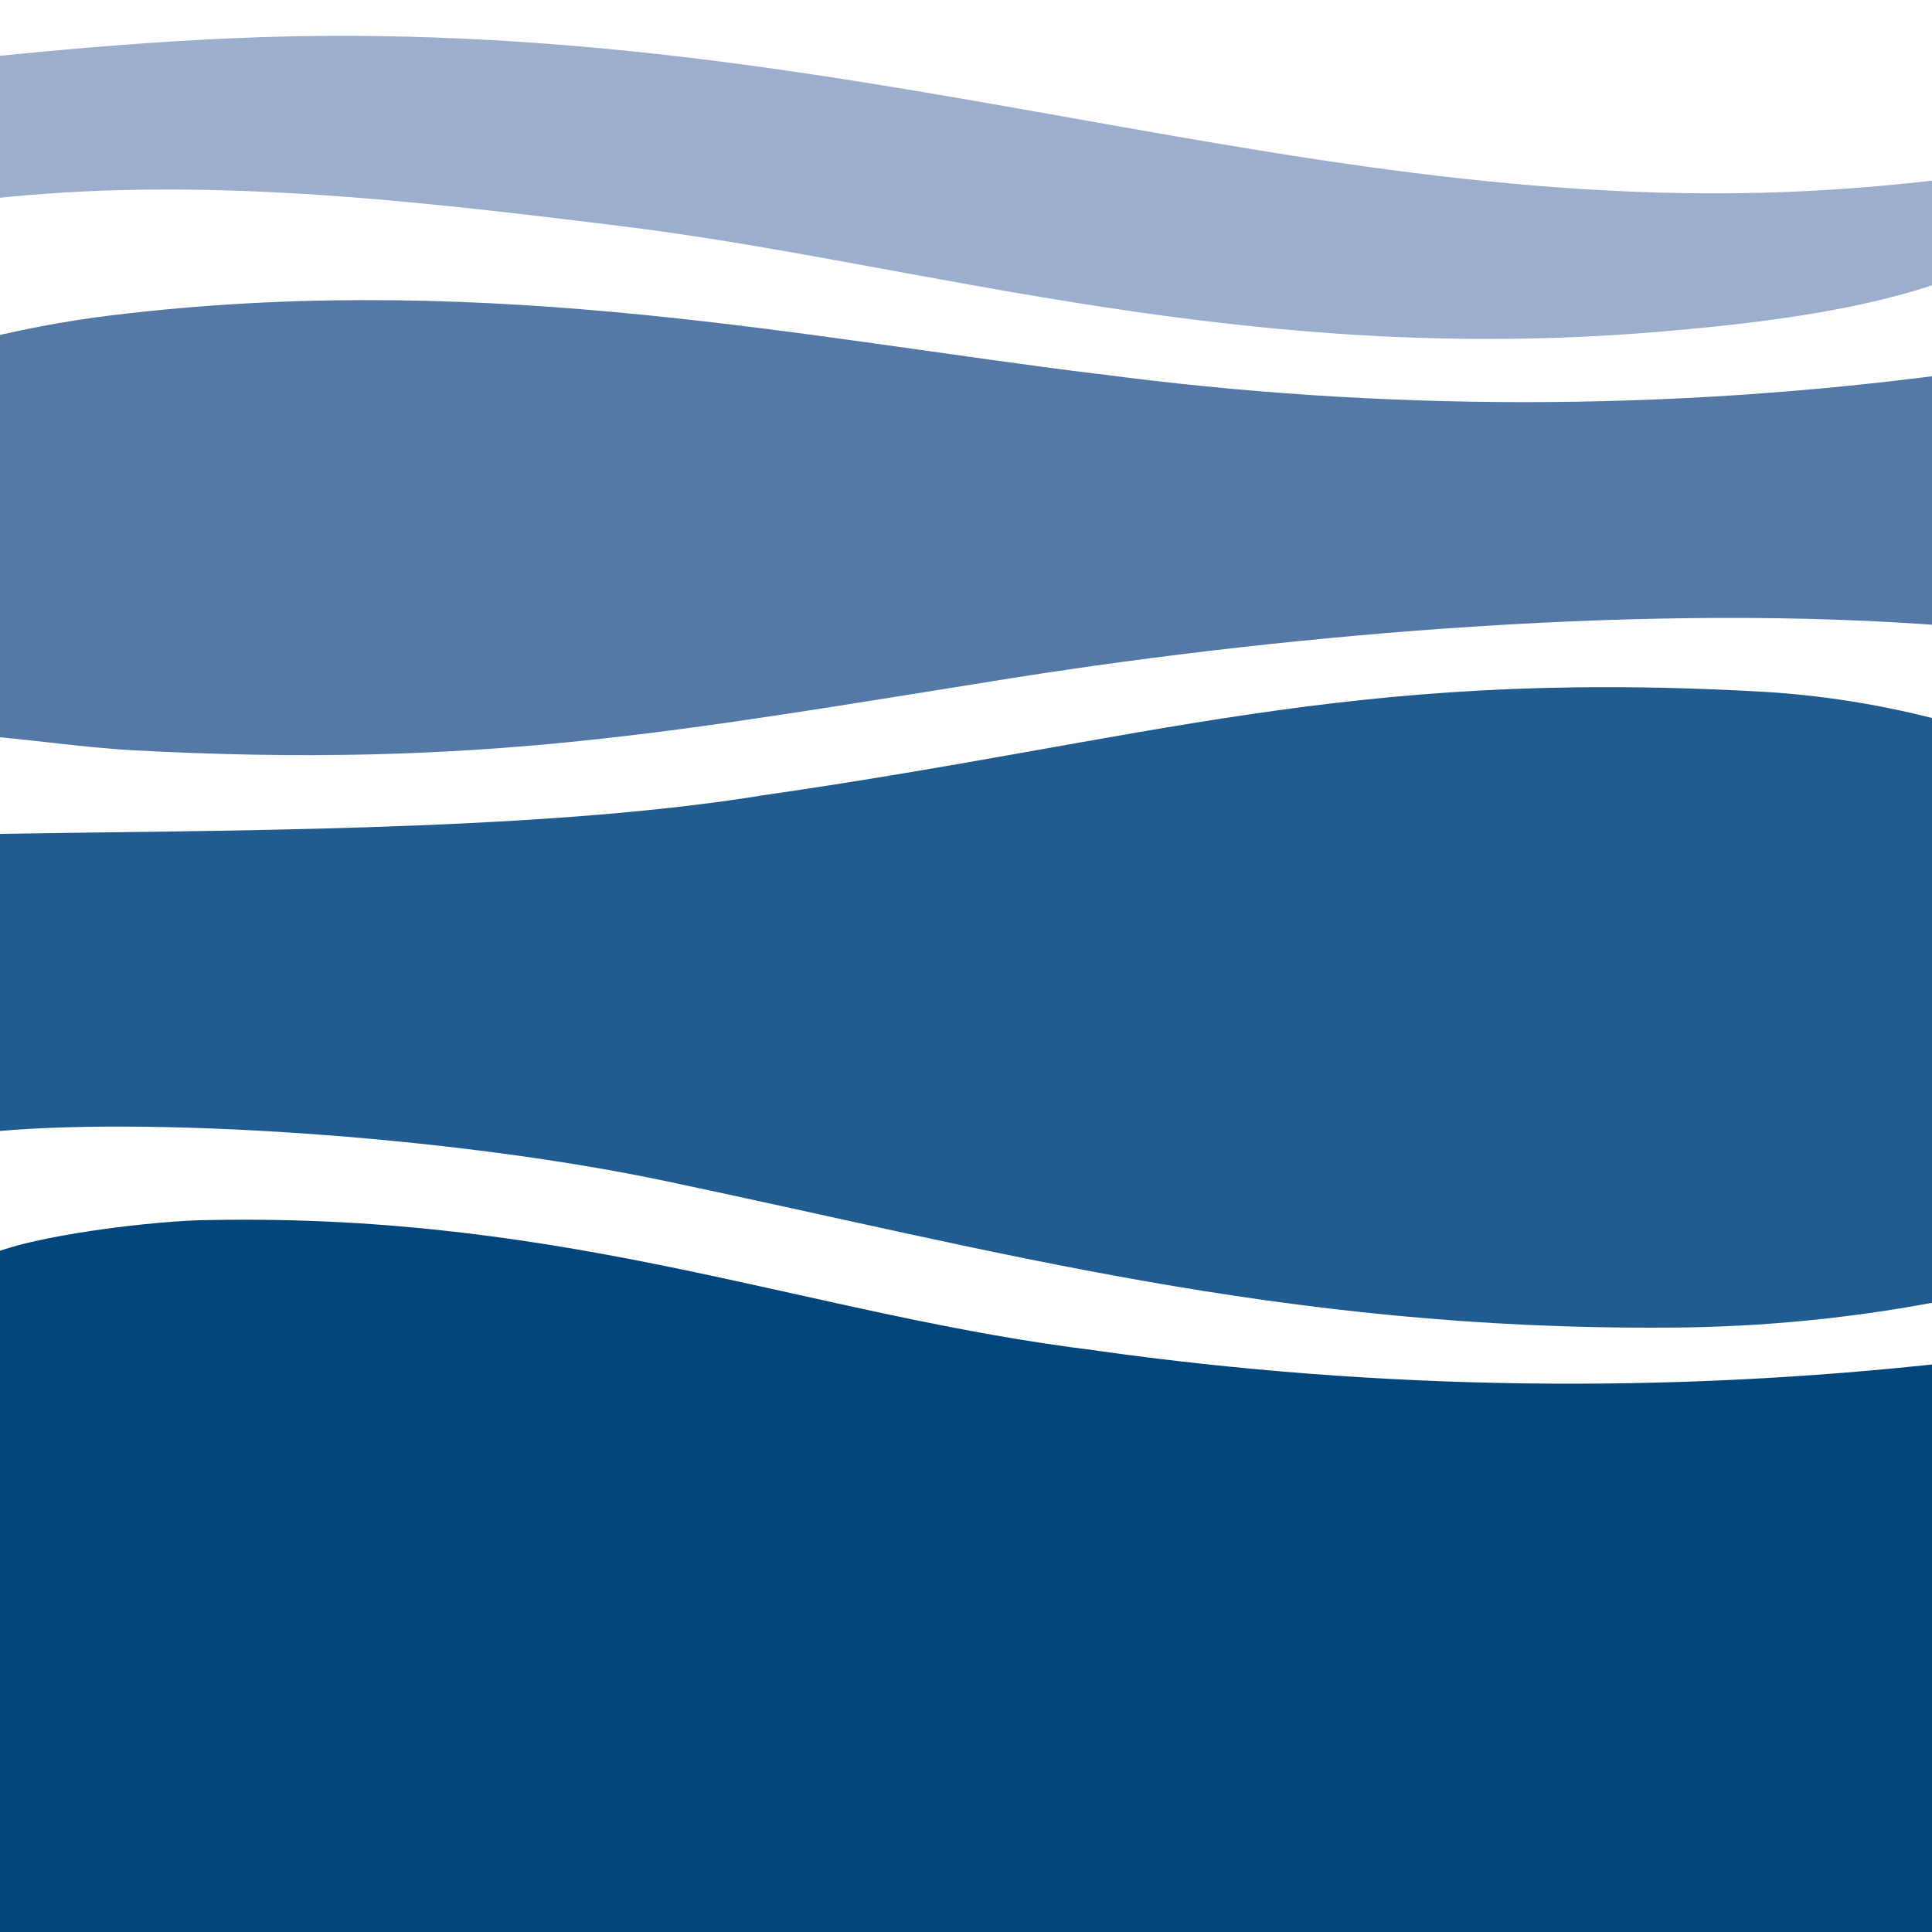
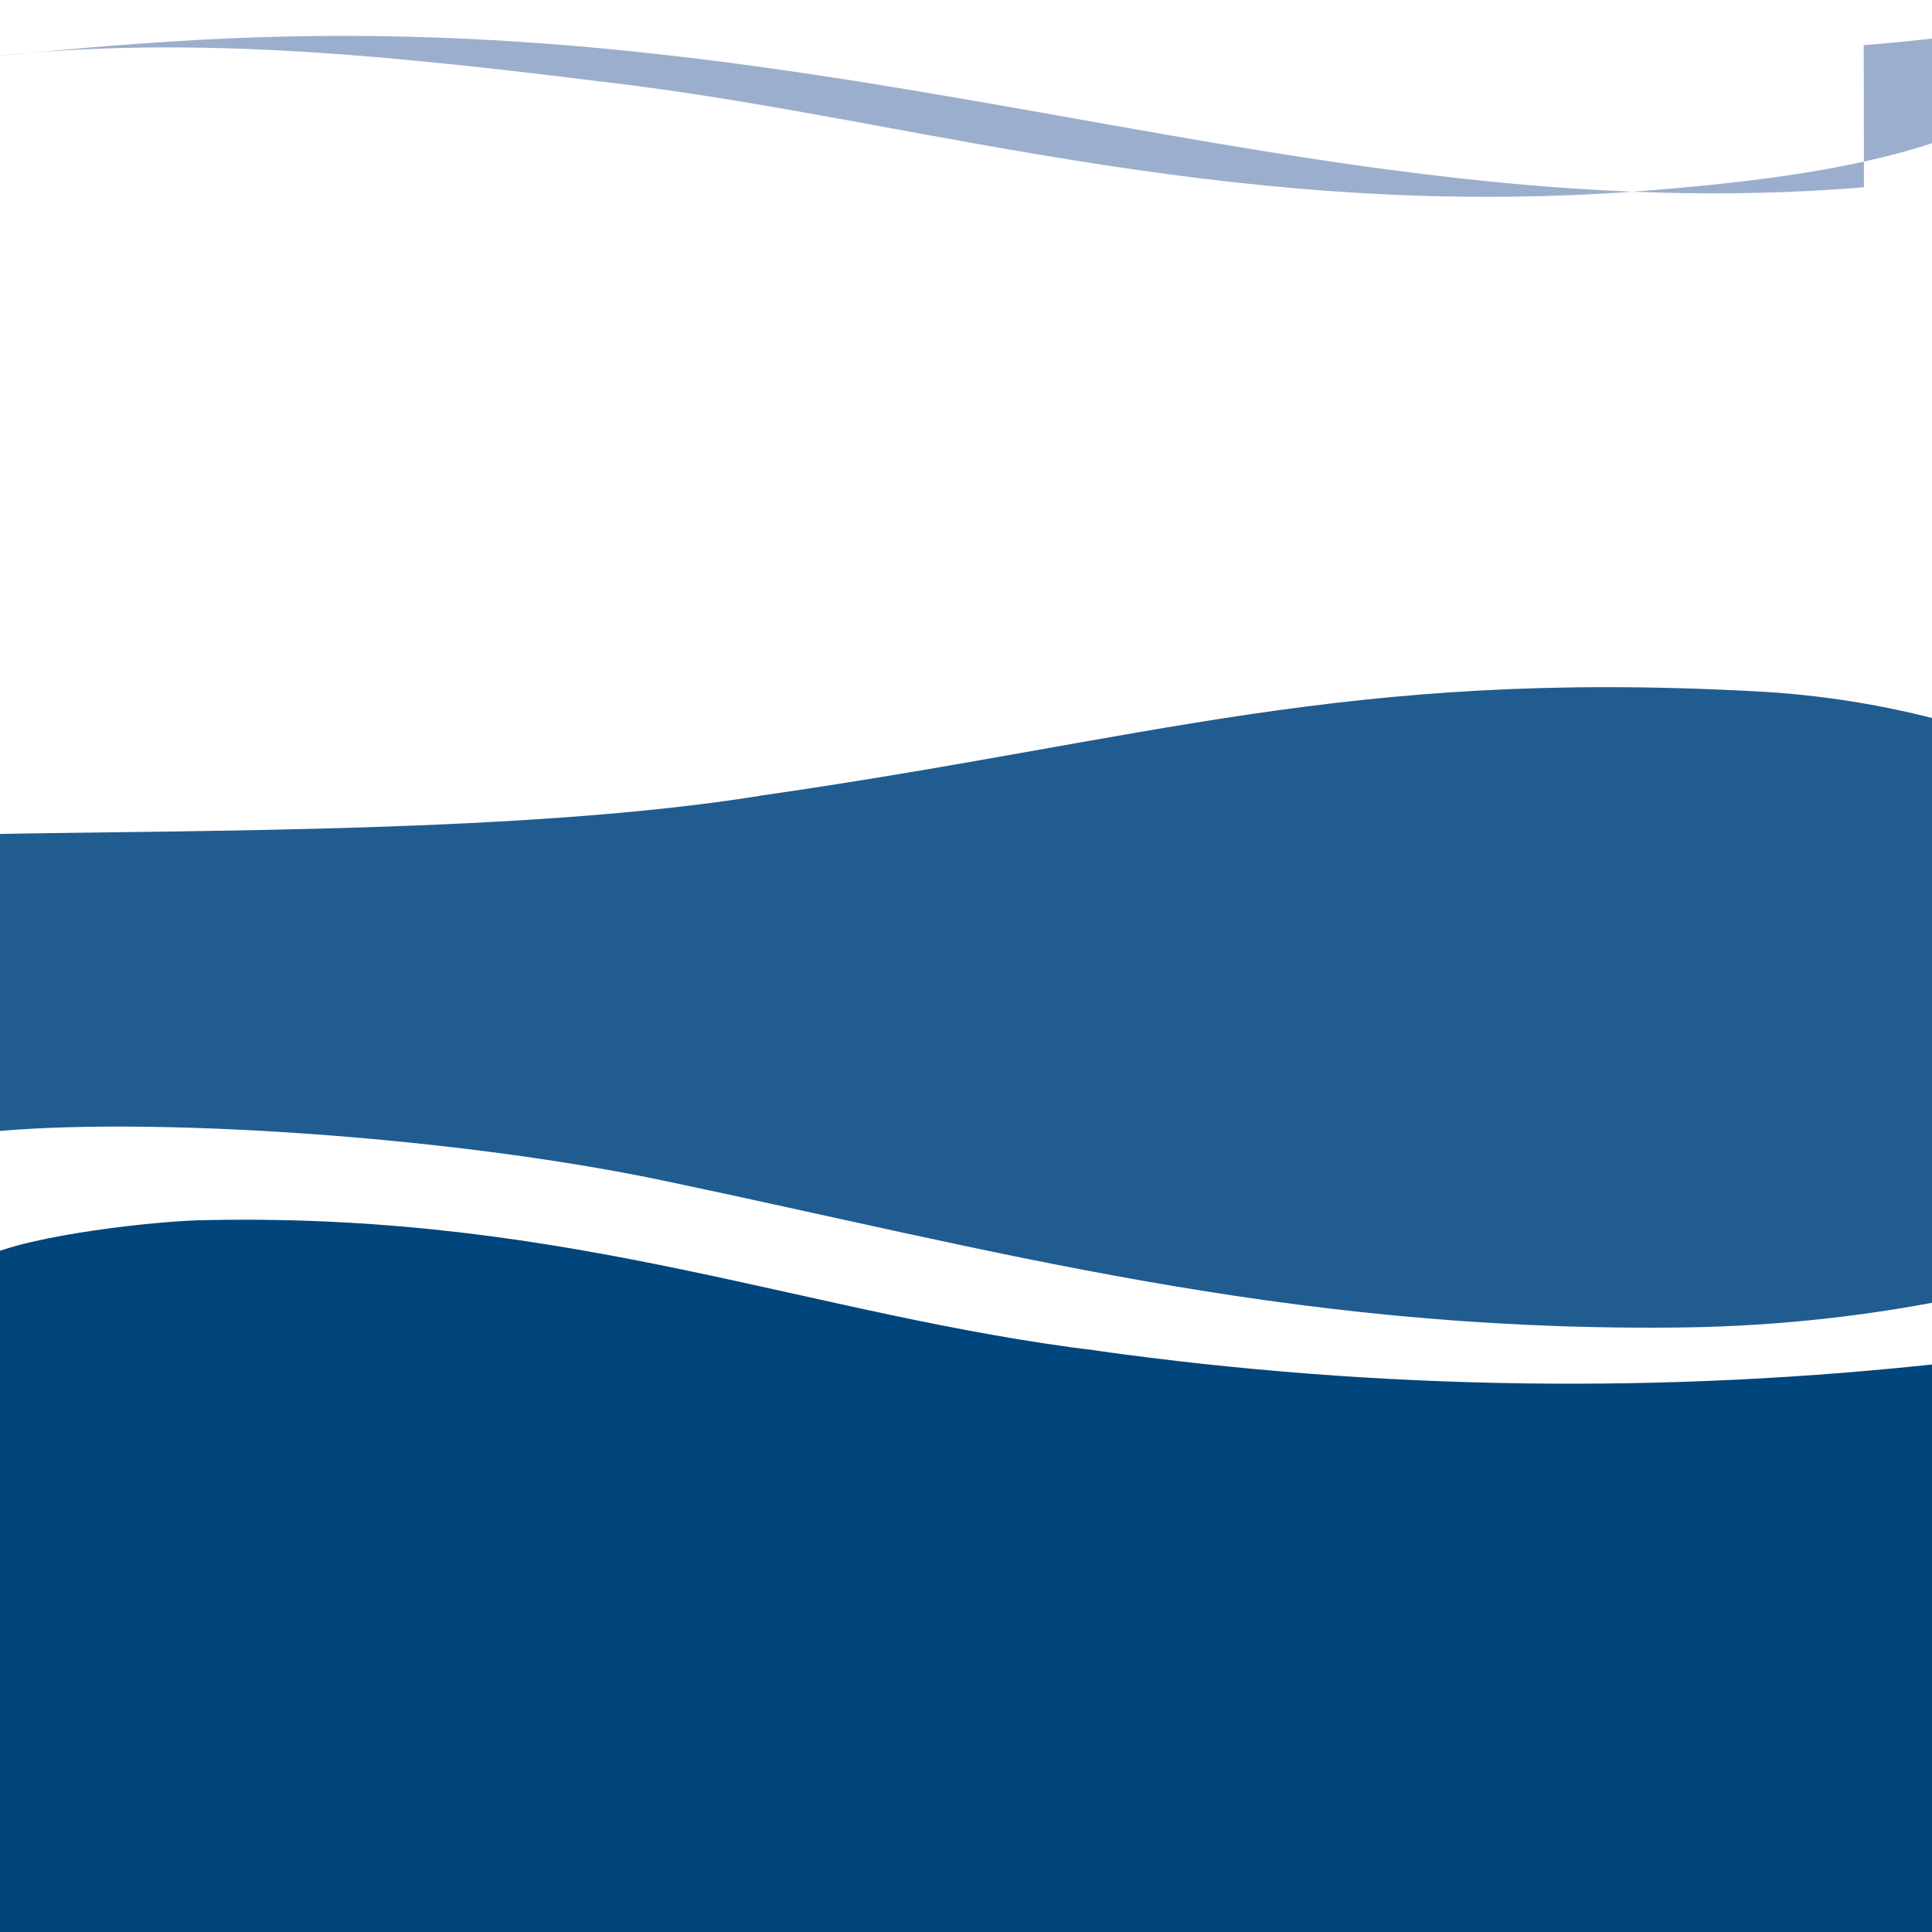
<svg xmlns="http://www.w3.org/2000/svg" id="Layer_1" viewBox="0 0 180 180">
  <defs>
    <style>.cls-1{fill:#5479a7;}.cls-1,.cls-2,.cls-3,.cls-4,.cls-5{stroke-width:0px;}.cls-2{fill:#215c90;}.cls-3{fill:#9caecd;}.cls-4{fill:#fff;}.cls-5{fill:#00457c;}</style>
  </defs>
  <rect class="cls-4" x="-2" width="183.62" height="180.41" />
  <path class="cls-5" d="M102.25,125.84c-26.81-3.26-48.65-12.81-82.72-12.17-4.58,0-16.94,1.41-20.92,3.44v63.09h183.01v-53.25c-26.4,2.95-53.07,2.58-79.37-1.1" />
  <path class="cls-2" d="M70.7,74.16c-21.33,3.42-52.25,3.17-72.07,3.56v27.78c14.41-1.53,42.97.27,63.06,4.47,30.74,6.45,57.66,13.97,93.78,13.72,8.78-.04,17.54-.91,26.14-2.62v-53.75c-5.96-1.64-12.09-2.62-18.27-2.92-38.07-2.03-56.22,4.53-92.63,9.75" />
-   <path class="cls-3" d="M173.66,17.45c-25.6,2.12-49.35-2.1-73.66-6.43C74.56,6.5,49.15,2.01,18.65,3.71c-6.79.37-13.44.96-20,1.62v13.24c19.64-2.23,39.21,0,60.52,2.66,27.62,3.56,57.03,12.89,95.26,9.69,8.74-.73,19.13-1.91,27.17-4.9v-9.37c-2.59.3-5.24.59-7.96.8" />
-   <path class="cls-1" d="M102.27,34.84c-26.81-3.3-56.11-9.5-90.09-5.67-4.55.48-9.07,1.27-13.51,2.35v37.05c4.45.37,9.01,1.05,13.5,1.32,32.92,1.78,51.08-1.78,82.47-6.77,26.16-4.12,59.58-6.99,87.01-4.79v-23.49c-26.31,3.5-52.97,3.5-79.28,0" />
+   <path class="cls-3" d="M173.66,17.45c-25.6,2.12-49.35-2.1-73.66-6.43C74.56,6.5,49.15,2.01,18.65,3.71c-6.79.37-13.44.96-20,1.62c19.64-2.23,39.21,0,60.52,2.66,27.62,3.56,57.03,12.89,95.26,9.69,8.74-.73,19.13-1.91,27.17-4.9v-9.37c-2.59.3-5.24.59-7.96.8" />
</svg>